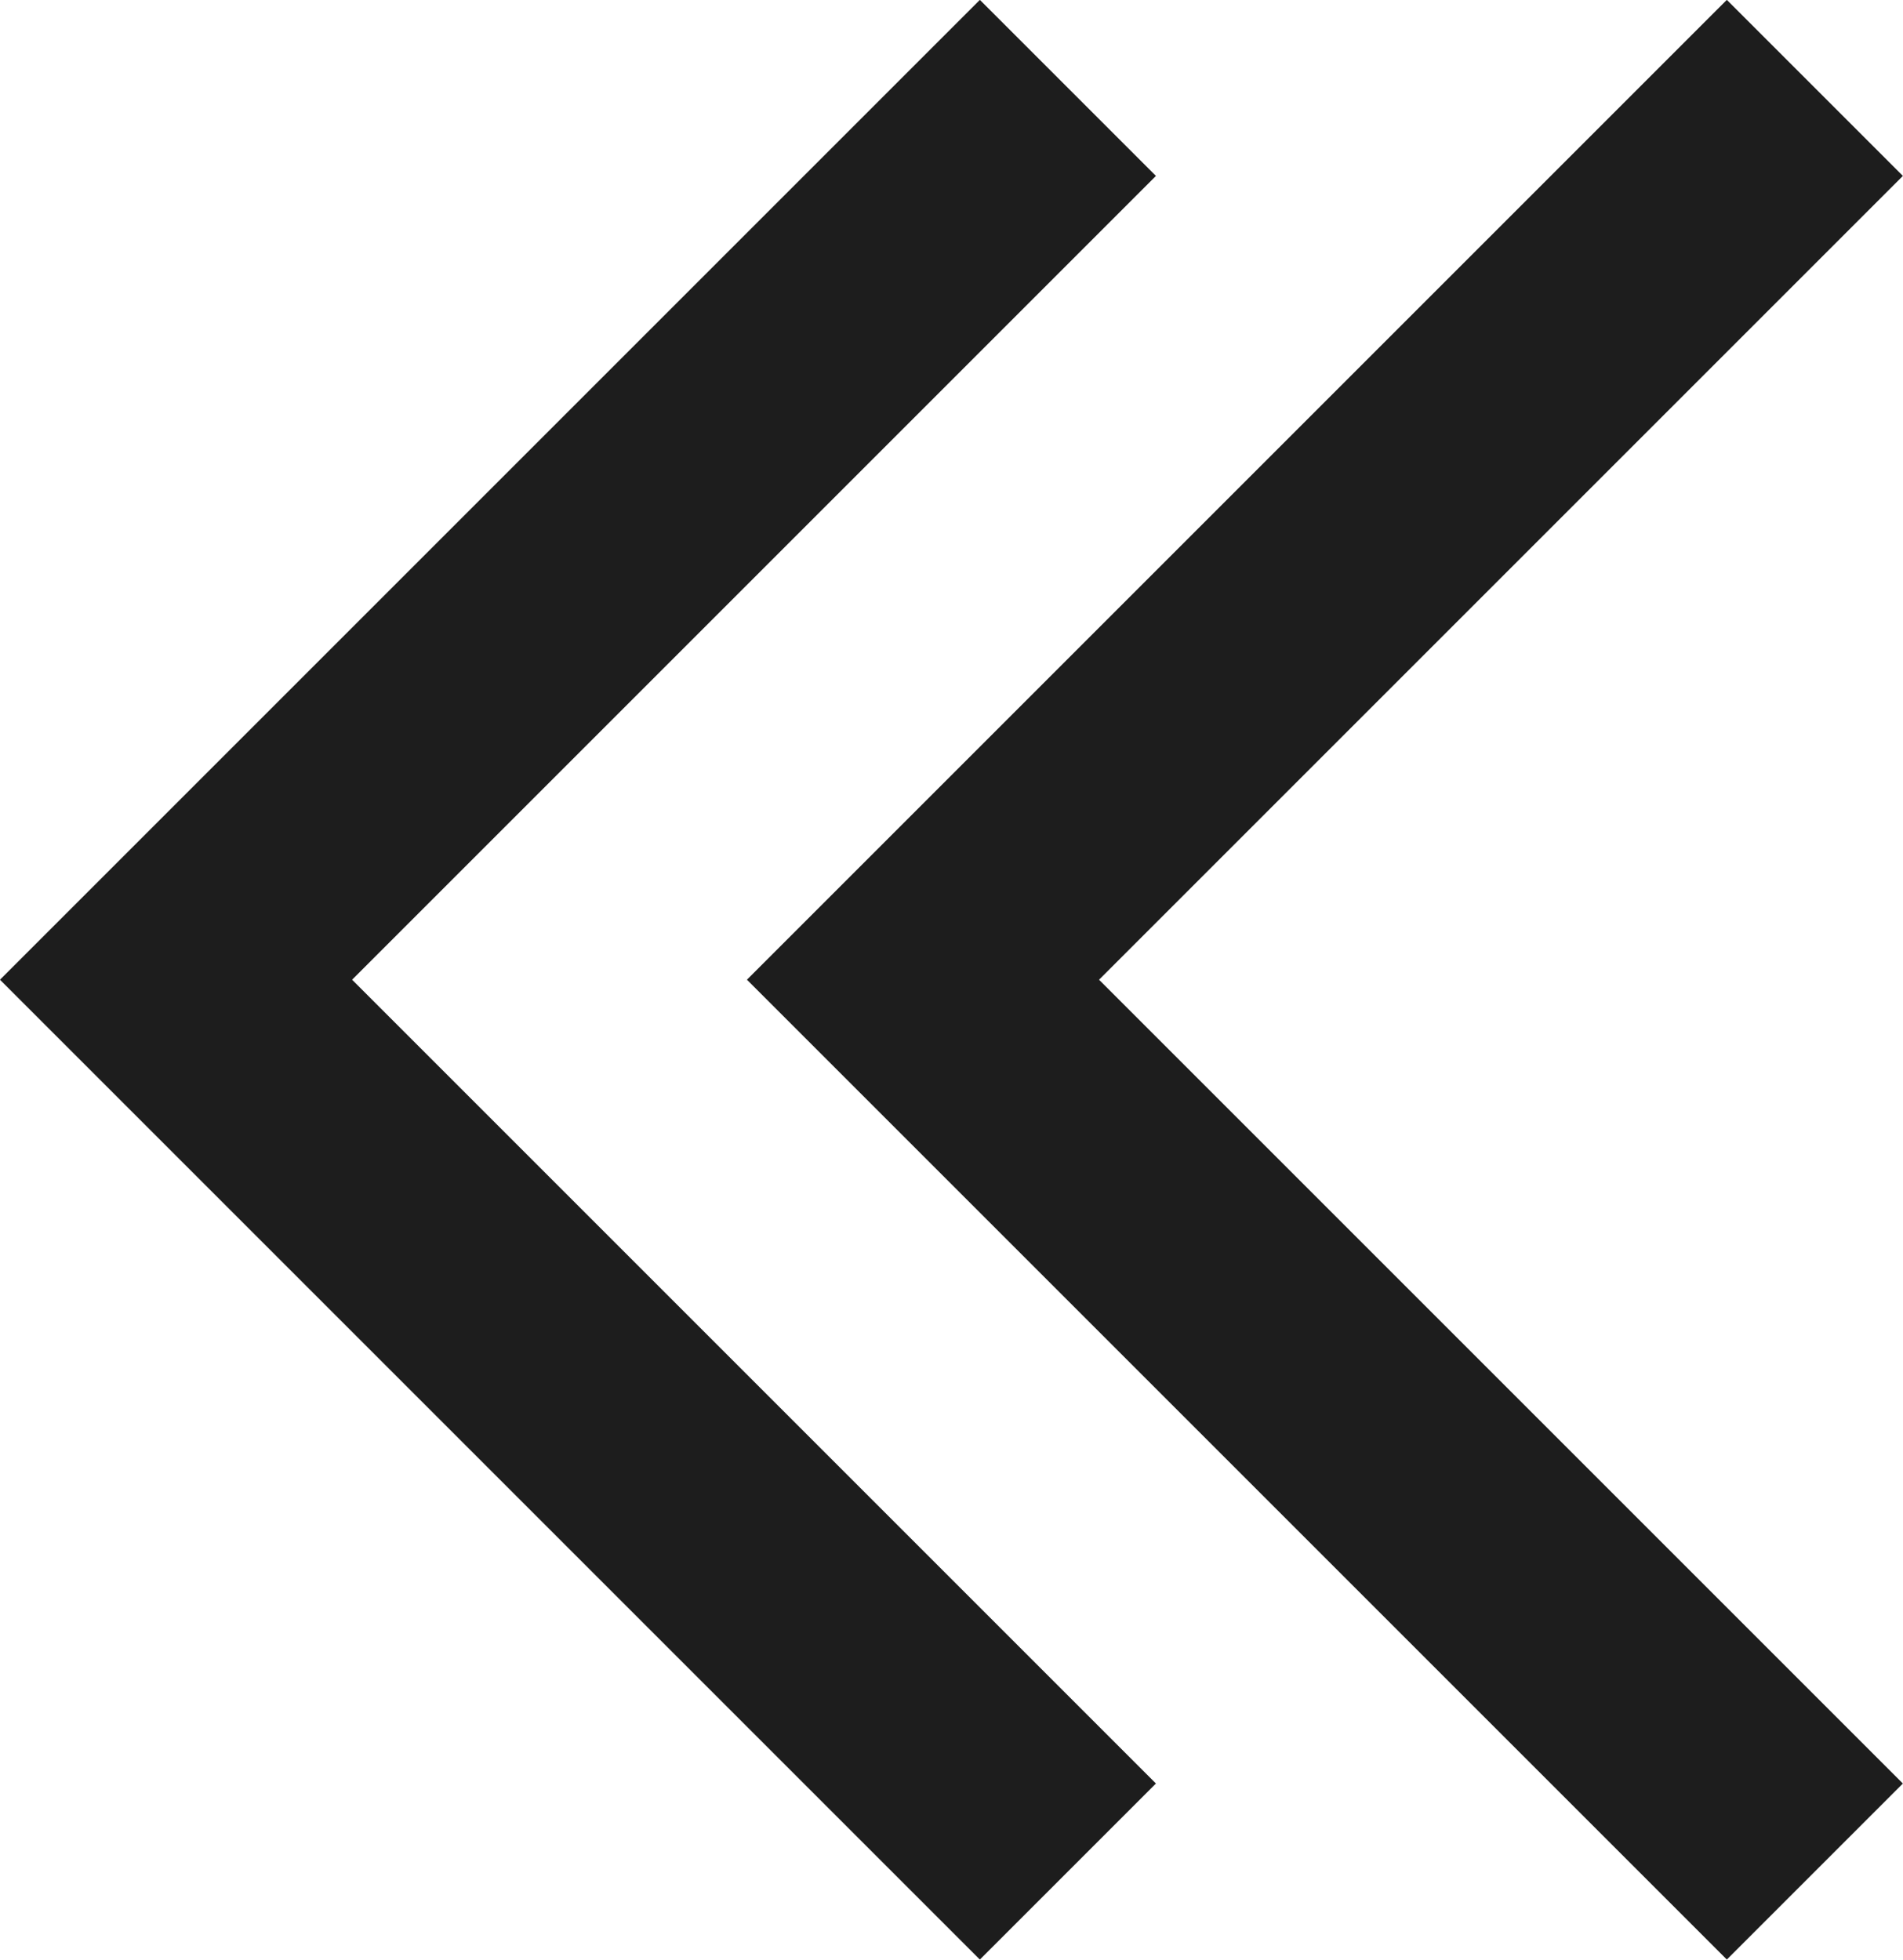
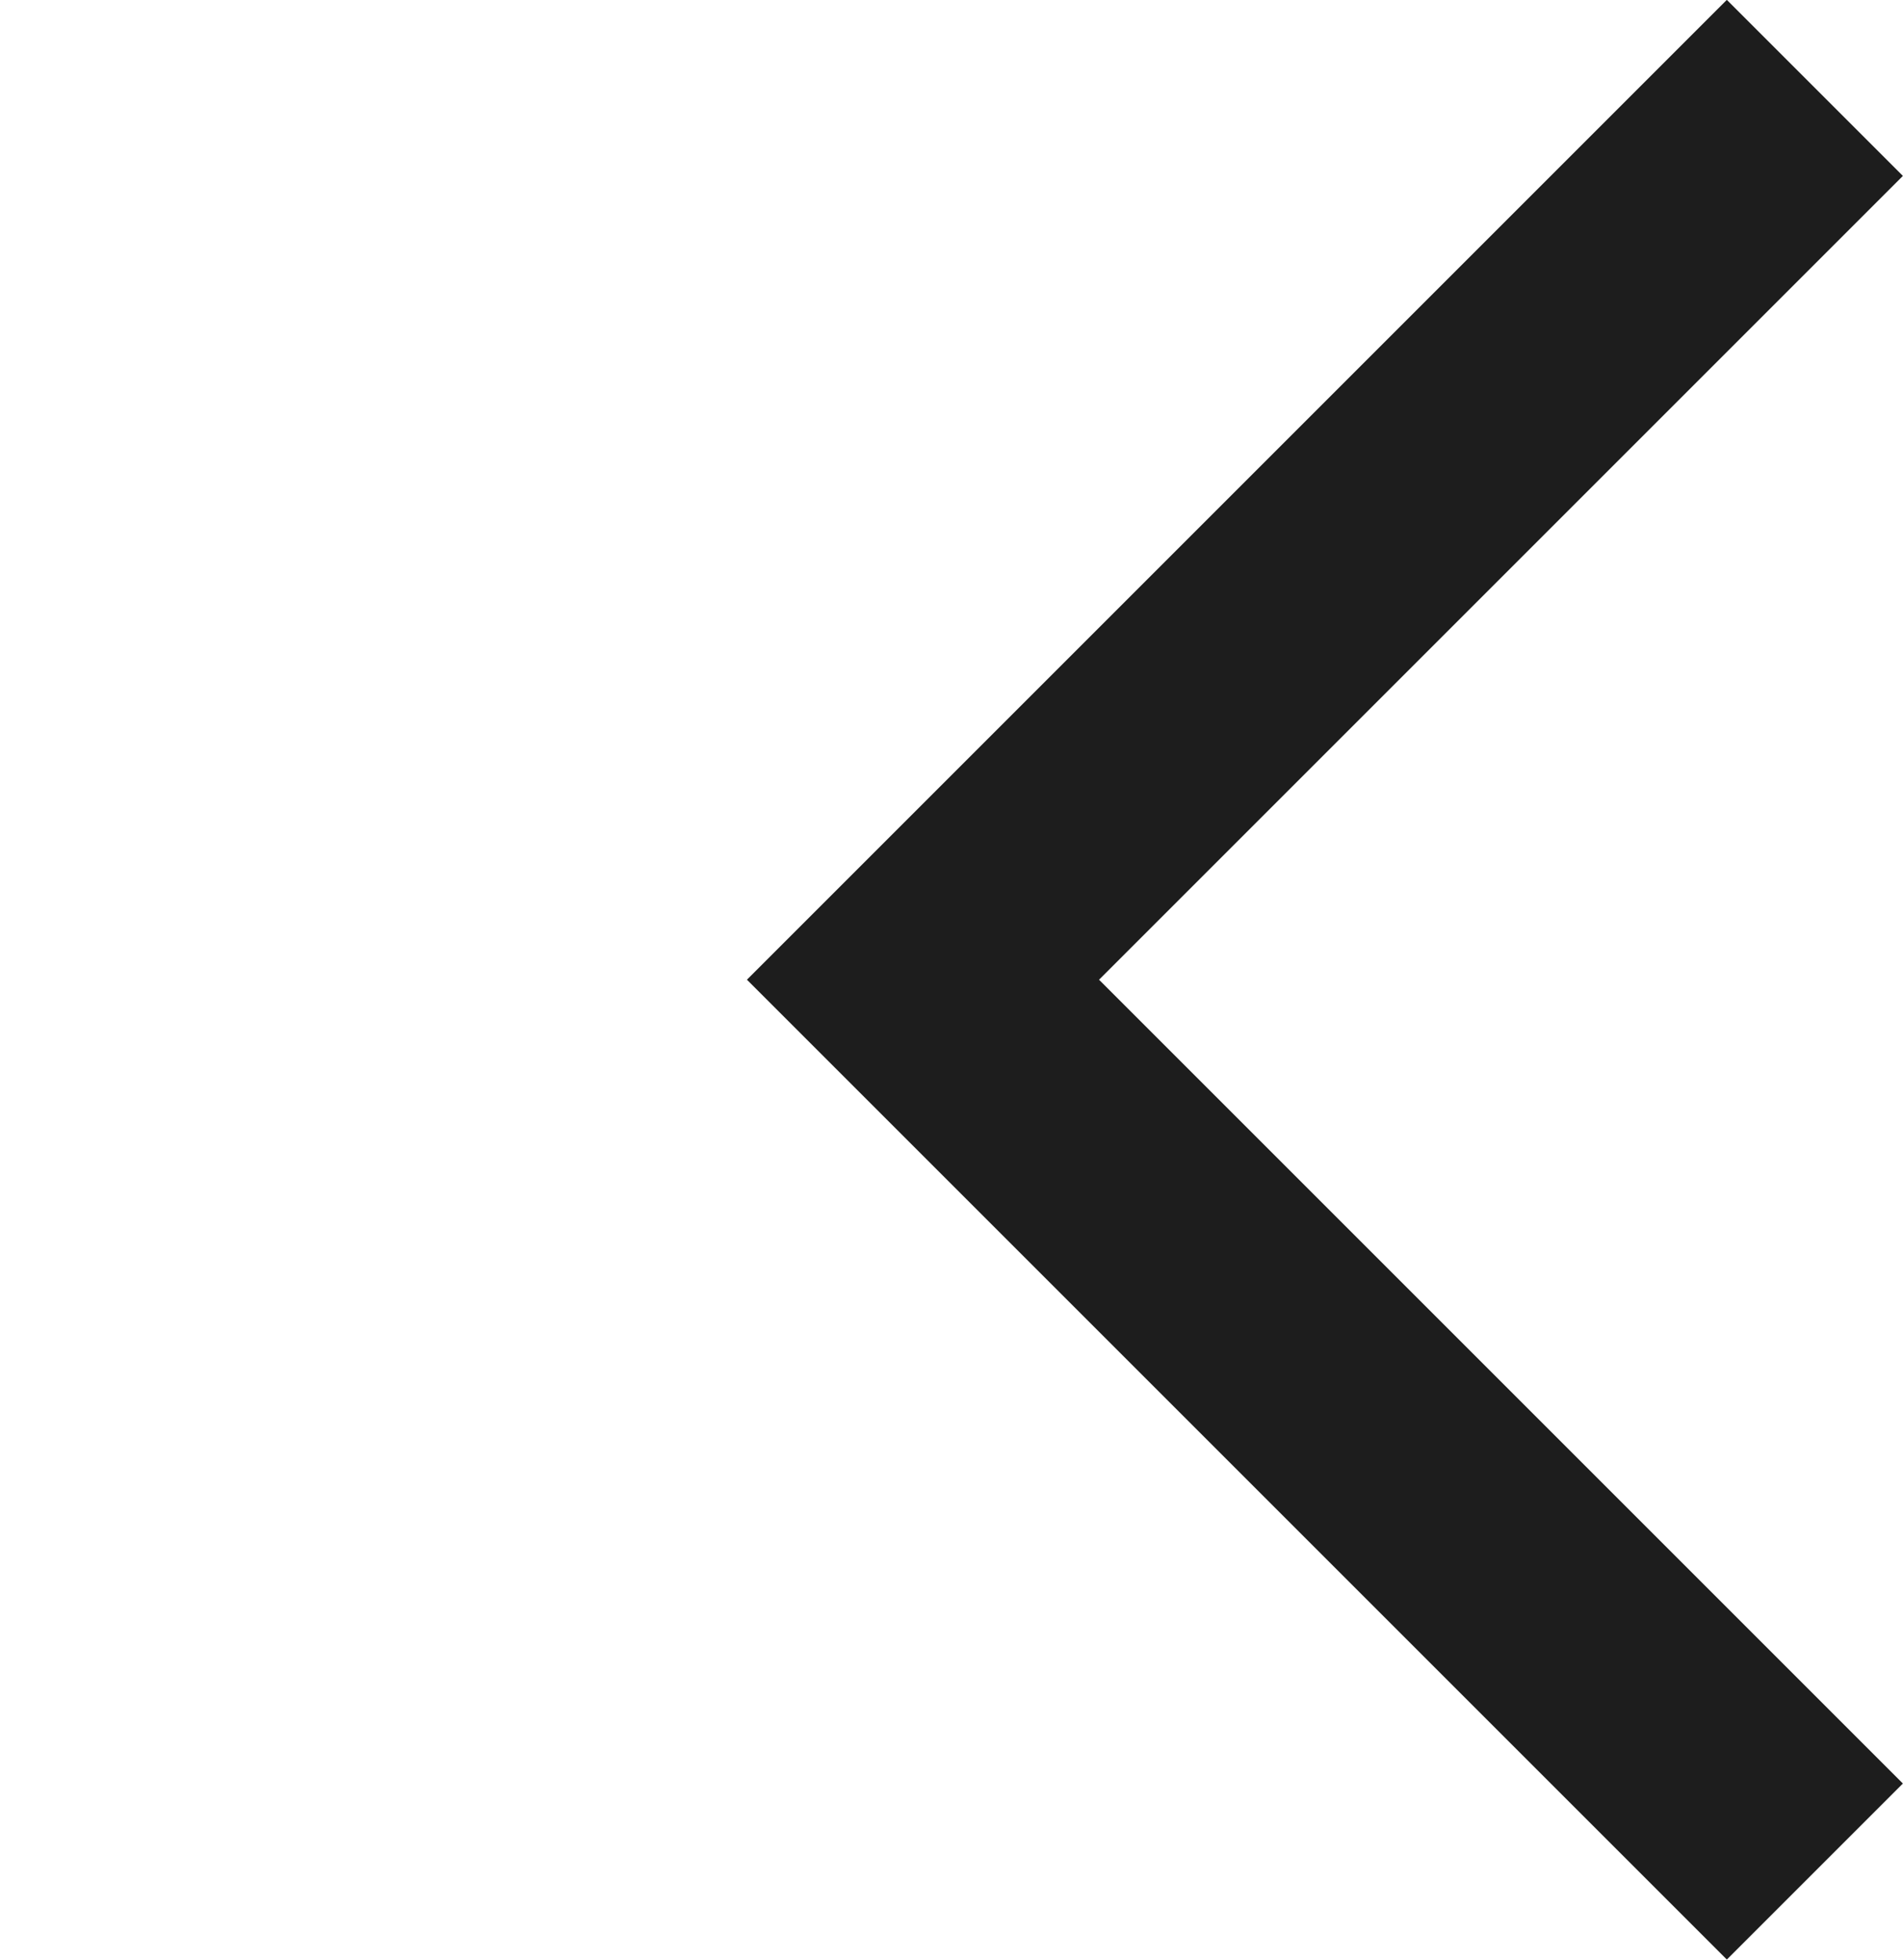
<svg xmlns="http://www.w3.org/2000/svg" width="7.643" height="7.871" viewBox="0 0 7.643 7.871">
  <g id="グループ_270" data-name="グループ 270" transform="translate(-81.263 -907.358)">
-     <path id="パス_451" data-name="パス 451" d="M0,3.582,3.582,0,7.164,3.582" transform="translate(81.97 914.875) rotate(-90)" fill="none" stroke="#1d1d1d" stroke-miterlimit="10" stroke-width="1" />
    <path id="パス_452" data-name="パス 452" d="M0,3.582,3.582,0,7.164,3.582" transform="translate(84.97 914.875) rotate(-90)" fill="none" stroke="#1d1d1d" stroke-miterlimit="10" stroke-width="1" />
  </g>
</svg>